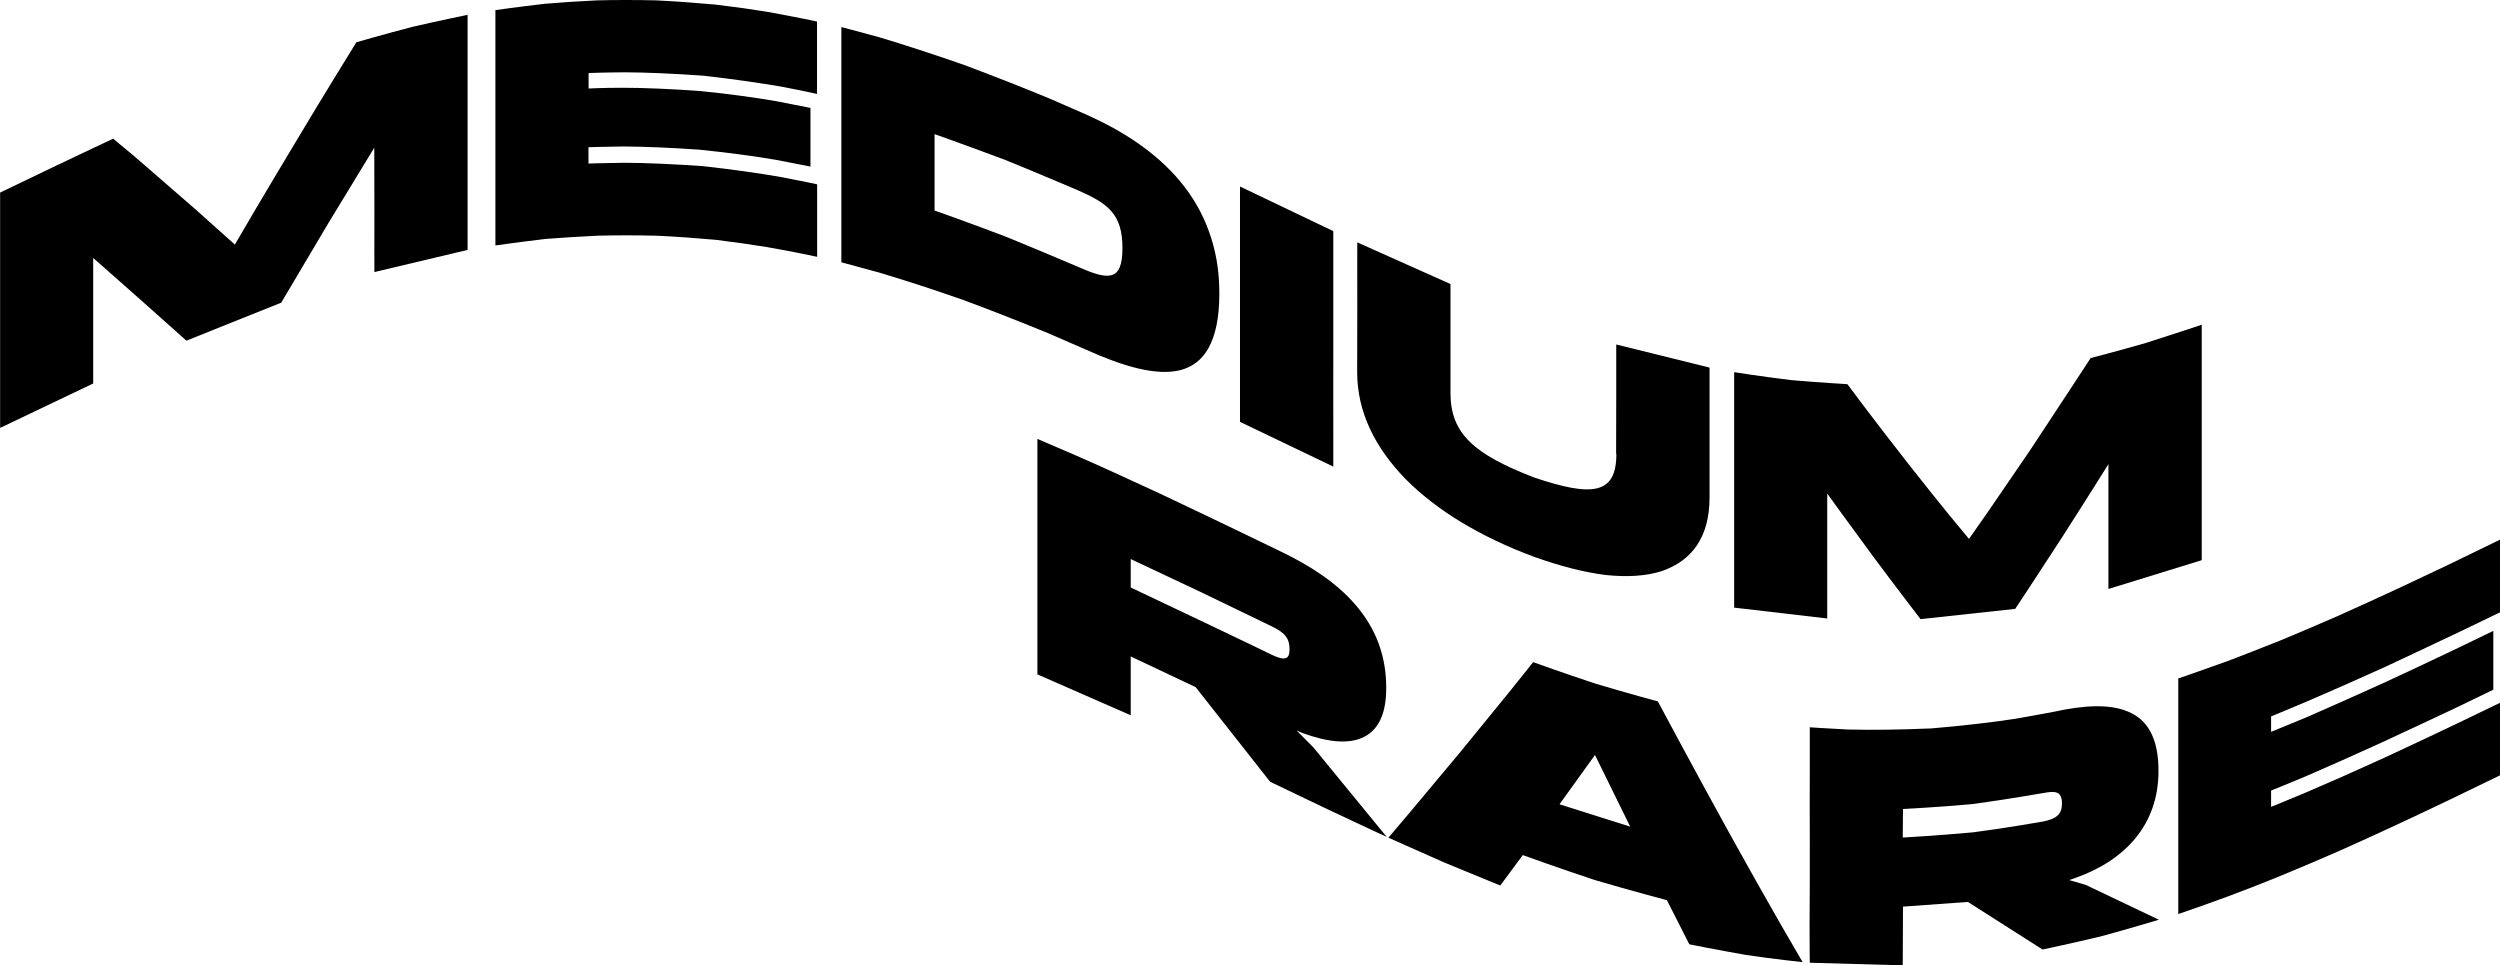
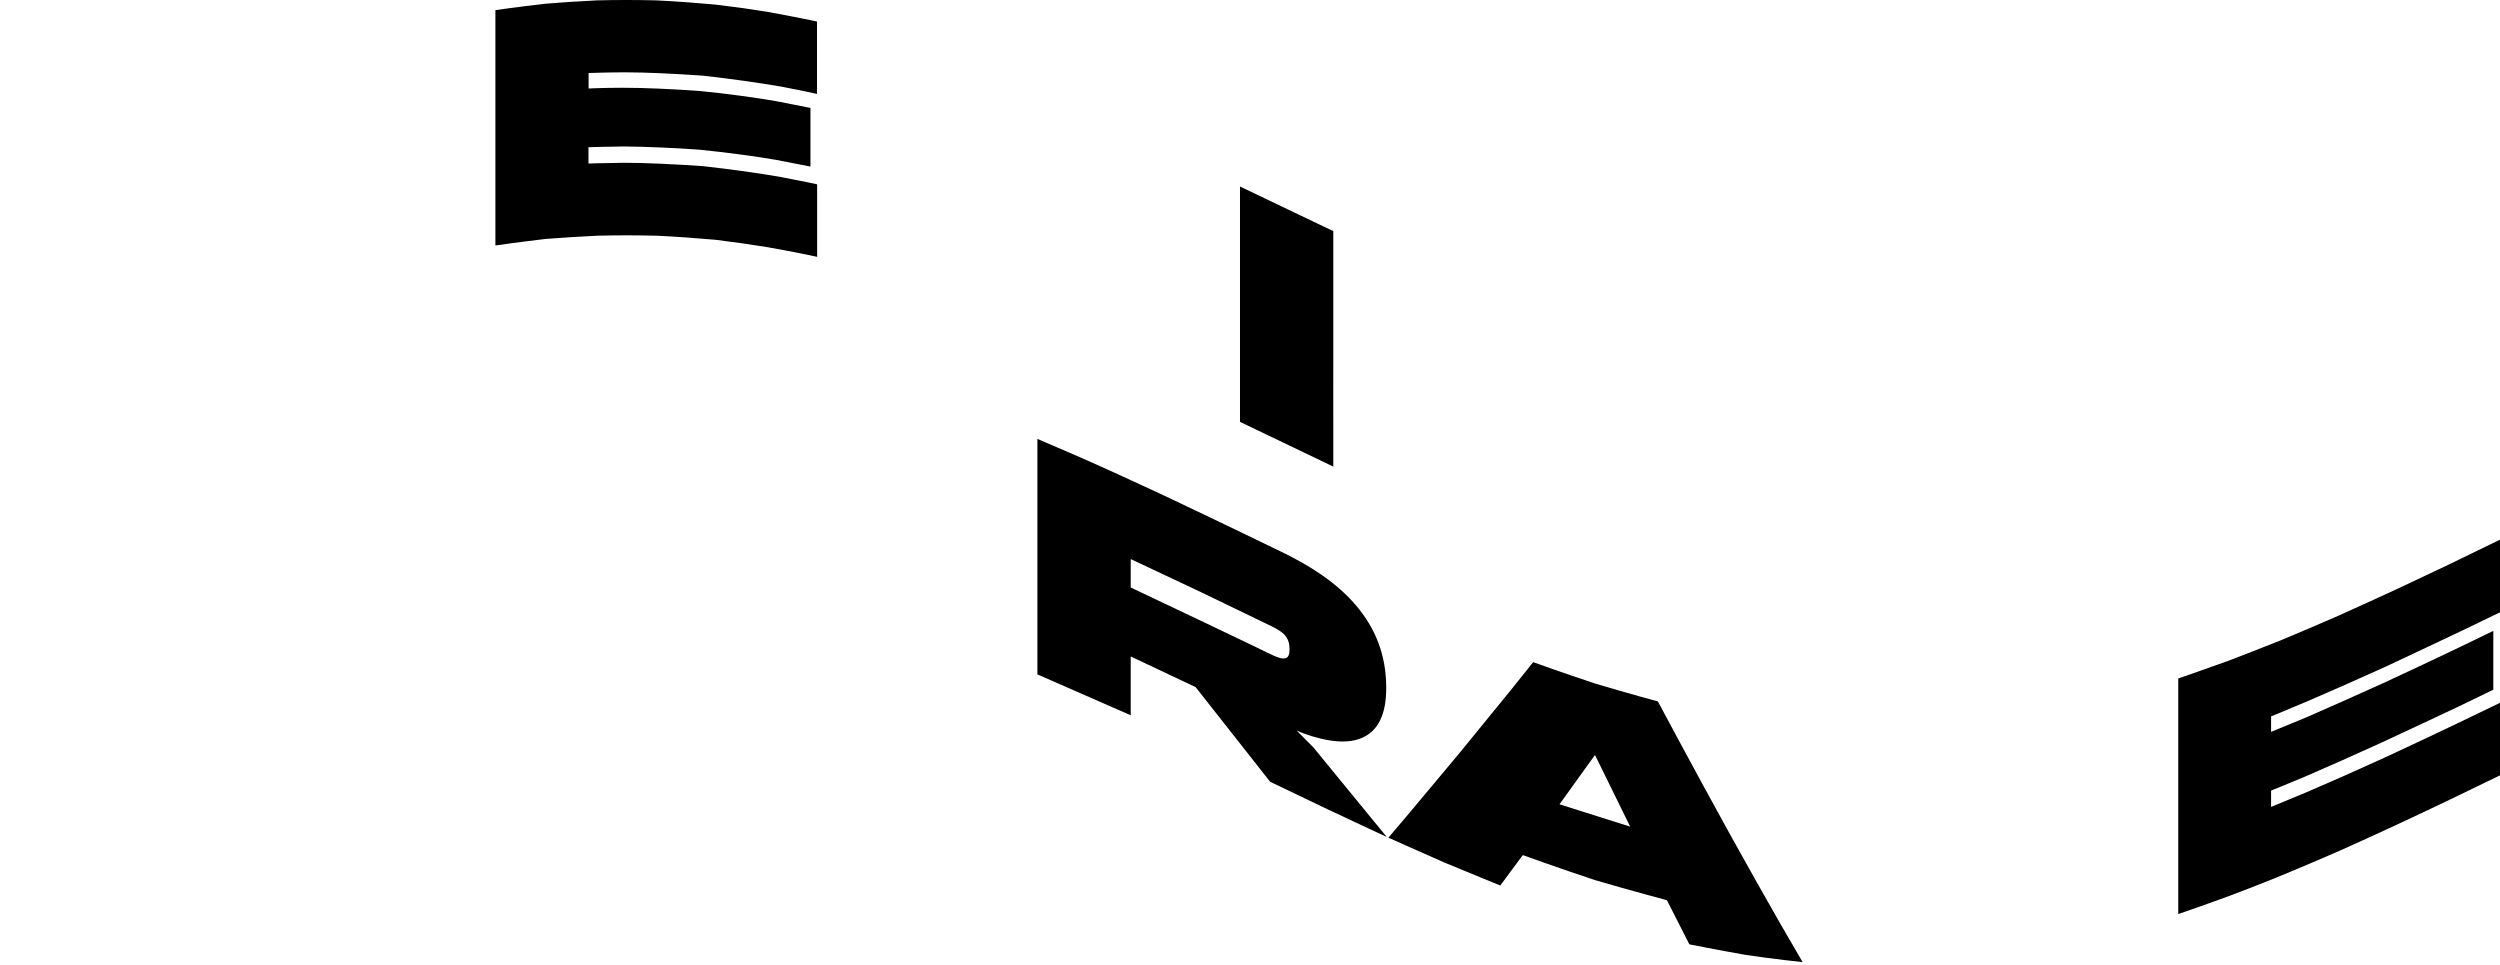
<svg xmlns="http://www.w3.org/2000/svg" id="Layer_2" data-name="Layer 2" viewBox="0 0 202.26 78.1">
  <defs>
    <style>
      .cls-1 {
        stroke-width: 0px;
      }
    </style>
  </defs>
  <g id="Layer_1-2" data-name="Layer 1">
    <g>
-       <path class="cls-1" d="m7.54,30.98v-10.11s1.89,1.66,3.76,3.32c1.89,1.68,3.78,3.37,3.78,3.37l7.67-3.07s1.89-3.19,3.77-6.36c1.89-3.11,3.76-6.18,3.76-6.18,0,0,.01,2.51.01,5.02-.01,2.54,0,5.04,0,5.04l7.54-1.79V1.2s-2.25.46-4.5.98c-2.25.59-4.5,1.24-4.5,1.24,0,0-.61.99-1.53,2.49-.93,1.51-2.16,3.53-3.38,5.58-1.23,2.05-2.46,4.1-3.38,5.67-.93,1.58-1.54,2.63-1.54,2.63,0,0-.61-.56-1.55-1.39-.91-.83-2.14-1.92-3.37-2.97-1.23-1.08-2.46-2.13-3.37-2.92-.95-.78-1.55-1.29-1.55-1.29,0,0-2.29,1.07-4.57,2.16-2.3,1.1-4.58,2.2-4.58,2.2v19.04l7.54-3.6Z" />
      <path class="cls-1" d="m66.11,20.78v-5.87s-1.17-.25-2.89-.58c-1.74-.31-4.04-.63-6.36-.89-2.32-.16-4.62-.27-6.36-.27-1.74.02-2.89.06-2.89.06v-1.32s1.13-.04,2.81-.06c1.69.01,3.93.1,6.17.26,2.26.23,4.5.53,6.18.82,1.68.32,2.8.55,2.8.55v-4.75s-1.13-.23-2.8-.55c-1.68-.29-3.92-.6-6.17-.82-2.25-.16-4.49-.26-6.18-.26-1.69,0-2.8.06-2.8.06v-1.25s1.15-.05,2.88-.06c1.74,0,4.04.11,6.36.27,2.32.26,4.62.59,6.36.89,1.73.33,2.88.59,2.88.59V1.74s-1.63-.35-4.06-.79c-1.22-.2-2.65-.4-4.17-.58-1.53-.14-3.15-.26-4.78-.34-1.63-.04-3.25-.04-4.78,0-1.53.07-2.95.17-4.17.27-2.44.28-4.06.52-4.06.52,0,0,0,1.19,0,2.97v6.55c0,2.39,0,4.76,0,6.54,0,1.79,0,2.98,0,2.98,0,0,1.64-.24,4.07-.53,1.22-.09,2.65-.19,4.17-.26,1.53-.04,3.15-.04,4.78,0,1.63.07,3.25.2,4.78.33,1.53.19,2.95.39,4.17.59,2.44.43,4.07.79,4.07.79Z" />
-       <path class="cls-1" d="m87.91,28.31c2.93,1.32,5.61,2.12,7.57,1.64.97-.25,1.76-.82,2.31-1.82.55-1.01.86-2.43.86-4.38s-.3-3.54-.85-5.05c-.54-1.5-1.32-2.82-2.29-3.99-1.95-2.36-4.63-4.1-7.6-5.43,0,0-1.25-.55-3.1-1.35-1.86-.77-4.34-1.75-6.82-2.68-2.49-.87-4.96-1.67-6.83-2.23-1.86-.51-3.09-.83-3.09-.83,0,0,0,1.19,0,2.97,0,1.79,0,4.16,0,6.55,0,2.39,0,4.75,0,6.54v2.97s1.24.33,3.09.84c1.87.56,4.34,1.35,6.83,2.23,2.48.92,4.96,1.91,6.82,2.67,1.86.81,3.1,1.35,3.1,1.35Zm-12.3-17.46s2.88,1.02,5.77,2.11c2.87,1.17,5.77,2.41,5.77,2.41,2.49,1.09,3.66,1.93,3.66,4.7s-1.17,2.59-3.66,1.49c0,0-2.88-1.23-5.77-2.41-2.88-1.1-5.77-2.12-5.77-2.12v-6.18Z" />
      <path class="cls-1" d="m107.87,37.74v-2.97c0-1.79-.01-4.17,0-6.55v-9.52l-7.55-3.61v19.04l7.55,3.62Z" />
-       <path class="cls-1" d="m130.77,36.71c.01,3.29-1.92,3.53-6.71,1.9-4.77-1.86-6.7-3.5-6.71-6.79,0,0,0-2.21,0-4.42s0-4.42,0-4.42l-7.54-3.37s-.01,2.63,0,5.24c0,2.63-.01,5.26-.01,5.26,0,3.2,1.43,6.09,3.91,8.64,1.25,1.26,2.75,2.43,4.5,3.49,1.74,1.05,3.7,1.99,5.85,2.79,2.14.77,4.1,1.27,5.84,1.49,1.75.18,3.25.09,4.5-.3,2.5-.85,3.91-2.77,3.91-5.98v-10.5l-7.55-1.87v4.42c0,2.22-.01,4.41-.01,4.41Z" />
-       <path class="cls-1" d="m147.83,50.04v-5.05c0-2.53,0-5.06,0-5.06,0,0,1.9,2.63,3.78,5.18,1.88,2.52,3.77,4.98,3.77,4.98l7.66-.83s1.89-2.85,3.77-5.76c1.89-2.94,3.77-5.95,3.77-5.95,0,0,0,2.53,0,5.05v5.05l7.55-2.33v-9.53c0-2.39,0-4.76,0-6.55,0-1.79,0-2.97,0-2.97,0,0-2.26.76-4.5,1.47-2.25.65-4.49,1.23-4.49,1.23,0,0-.62.95-1.55,2.37-.92,1.41-2.15,3.26-3.37,5.12-1.24,1.82-2.47,3.6-3.38,4.94-.93,1.33-1.54,2.2-1.54,2.2,0,0-.62-.74-1.54-1.86-.93-1.14-2.16-2.67-3.38-4.23-1.24-1.58-2.46-3.17-3.38-4.38-.92-1.23-1.54-2.05-1.54-2.05,0,0-2.29-.13-4.58-.33-2.29-.28-4.58-.64-4.58-.64,0,0,0,1.19,0,2.97,0,1.79,0,4.16,0,6.55,0,2.39,0,4.76,0,6.55,0,1.79,0,2.98,0,2.98l7.55.88Z" />
      <path class="cls-1" d="m91.48,57.86v-4.75l5.25,2.48,6.03,7.66s2.37,1.14,4.72,2.26c2.35,1.11,4.71,2.2,4.71,2.2l-5.93-7.24-1.35-1.36.51.21c2.01.73,3.69.9,4.87.33,1.19-.56,1.87-1.84,1.86-4,.01-2.73-.94-4.92-2.47-6.7-1.53-1.79-3.65-3.17-6.02-4.31,0,0-1.23-.59-3.08-1.49-1.86-.89-4.32-2.08-6.79-3.24-2.47-1.15-4.93-2.27-6.79-3.08-1.85-.79-3.07-1.32-3.07-1.32v9.53c0,2.39,0,4.76,0,6.55,0,1.79,0,2.97,0,2.97l7.55,3.31Zm0-12.63s2.83,1.33,5.67,2.67c2.83,1.37,5.67,2.74,5.67,2.74,1.07.52,1.51.92,1.51,1.91,0,.85-.44.91-1.51.39,0,0-2.83-1.38-5.67-2.72-2.83-1.35-5.67-2.69-5.67-2.69v-2.29Z" />
      <path class="cls-1" d="m136.68,76.4s2.29.46,4.58.86c2.29.34,4.58.58,4.58.58,0,0-.74-1.27-1.84-3.17-1.11-1.93-2.56-4.51-4.02-7.14-1.47-2.66-2.92-5.33-4.02-7.37-1.1-2.05-1.83-3.41-1.83-3.41,0,0-2.52-.68-5.05-1.44-2.53-.83-5.04-1.74-5.04-1.74,0,0-.74.93-1.84,2.3-1.1,1.36-2.56,3.14-4.02,4.93-1.47,1.77-2.92,3.5-4.02,4.81-1.1,1.29-1.83,2.16-1.83,2.16,0,0,2.26,1.02,4.52,2.01,2.26.94,4.53,1.86,4.53,1.86l1.82-2.46s2.92,1.06,5.83,2.02c2.92.86,5.83,1.63,5.83,1.63l1.82,3.58Zm-10.51-11.33l2.87-3.99,2.85,5.8-5.72-1.81Z" />
-       <path class="cls-1" d="m153.94,78.1l.02-4.75,5.25-.38,6.04,3.85s2.36-.5,4.71-1.06c2.35-.64,4.7-1.35,4.7-1.35l-5.92-2.82-1.34-.39.5-.17c2.01-.71,3.69-1.78,4.87-3.22,1.19-1.46,1.86-3.26,1.86-5.43.01-2.73-.94-4.19-2.47-4.81-1.53-.65-3.65-.5-6.02.02,0,0-1.24.24-3.08.56-1.85.29-4.32.57-6.78.78-2.47.11-4.93.14-6.79.09-1.85-.09-3.07-.18-3.07-.18v2.97c-.02,1.79,0,4.16,0,6.55s0,4.76-.02,6.55c0,1.79.02,2.98.02,2.98l7.53.21Zm.02-12.65s2.84-.14,5.66-.4c2.84-.39,5.69-.89,5.69-.89,1.06-.2,1.51-.11,1.51.87,0,.85-.46,1.22-1.51,1.43,0,0-2.85.51-5.69.88-2.82.26-5.68.42-5.68.42l.02-2.31Z" />
      <path class="cls-1" d="m202.26,62.73v-5.87s-1.16.56-2.9,1.4c-1.74.83-4.04,1.93-6.36,3-2.32,1.06-4.62,2.08-6.36,2.82-1.74.73-2.9,1.2-2.9,1.2v-1.32s1.13-.45,2.82-1.16c1.68-.73,3.93-1.72,6.18-2.75,2.25-1.04,4.49-2.1,6.17-2.89,1.69-.82,2.81-1.36,2.81-1.36v-4.76s-1.13.54-2.81,1.36c-1.69.81-3.92,1.86-6.17,2.9-2.25,1.02-4.5,2.02-6.18,2.75-1.69.7-2.82,1.16-2.82,1.16v-1.25s1.16-.47,2.9-1.21c1.74-.74,4.04-1.76,6.36-2.81,2.32-1.08,4.62-2.18,6.36-3,1.74-.84,2.9-1.4,2.9-1.4v-5.88s-1.64.8-4.07,1.98c-1.22.58-2.65,1.26-4.17,1.97-1.53.71-3.16,1.45-4.78,2.18-1.63.71-3.25,1.41-4.78,2.04-1.53.61-2.95,1.16-4.17,1.63-2.44.88-4.06,1.43-4.06,1.43v19.06s1.63-.55,4.06-1.44c1.22-.45,2.64-1.01,4.17-1.63,1.53-.63,3.15-1.32,4.78-2.03,1.63-.73,3.26-1.47,4.78-2.18,1.53-.71,2.95-1.39,4.17-1.97,2.44-1.18,4.07-1.97,4.07-1.97Z" />
    </g>
  </g>
</svg>